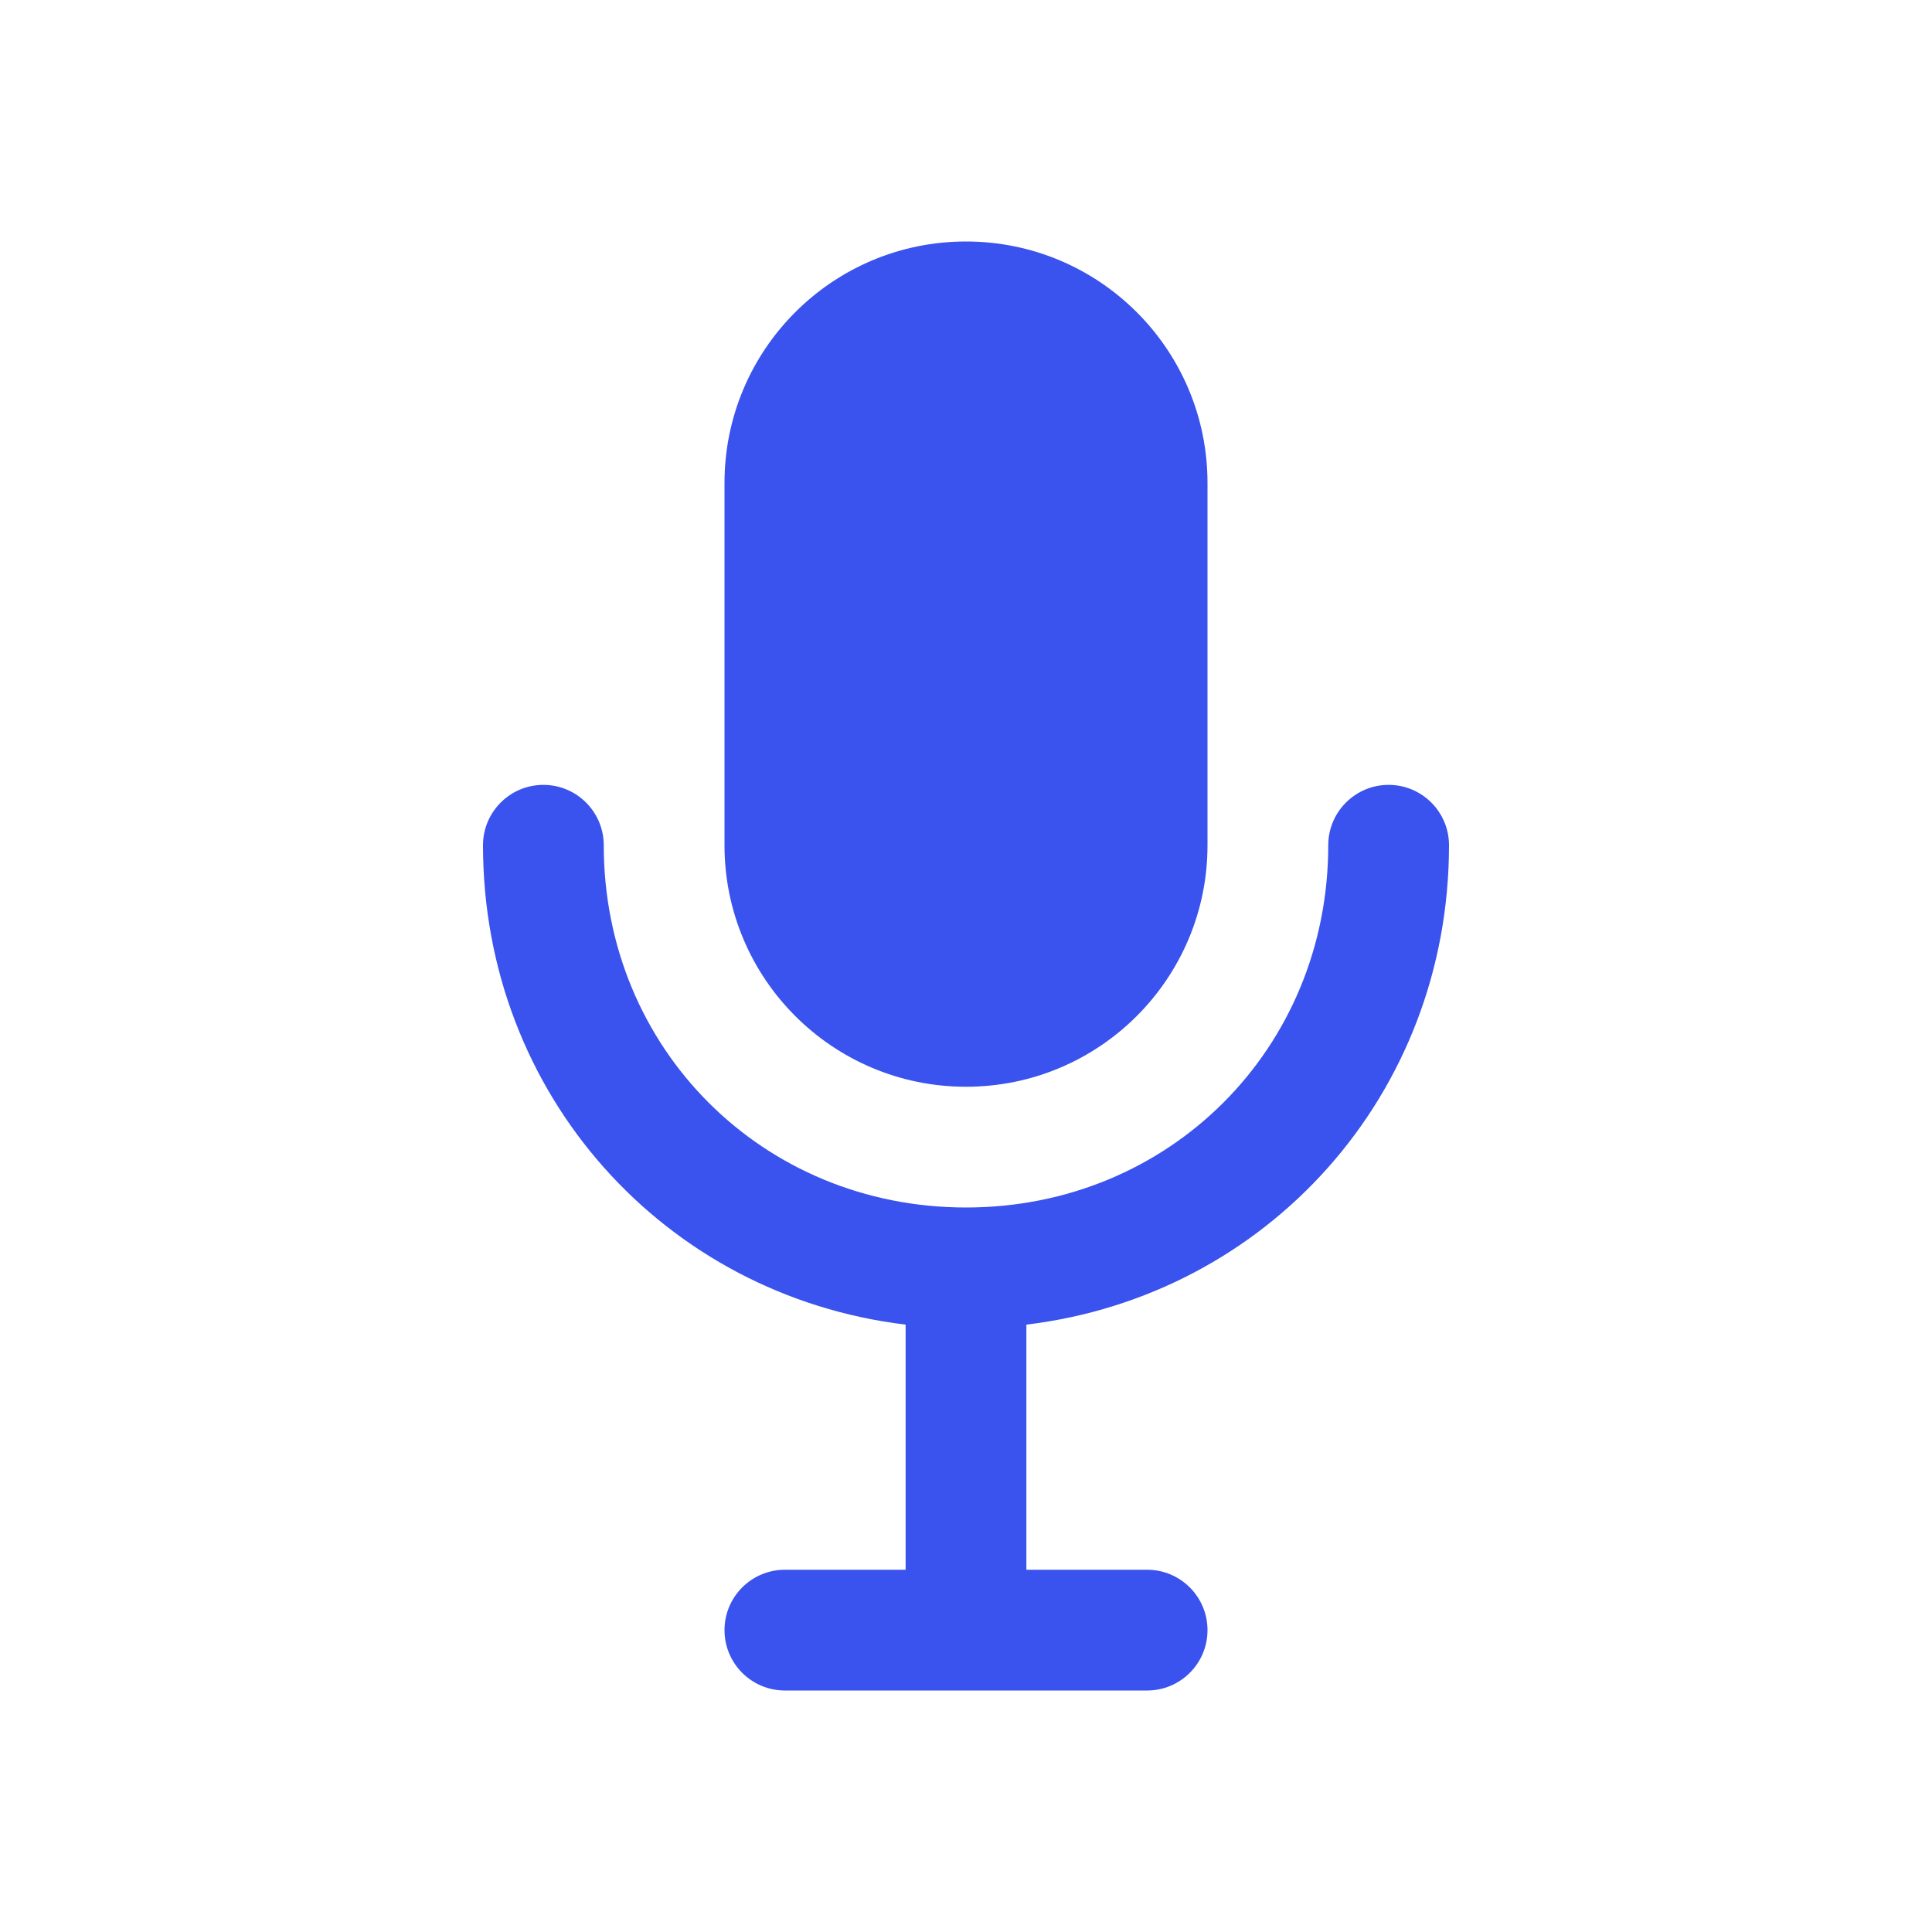
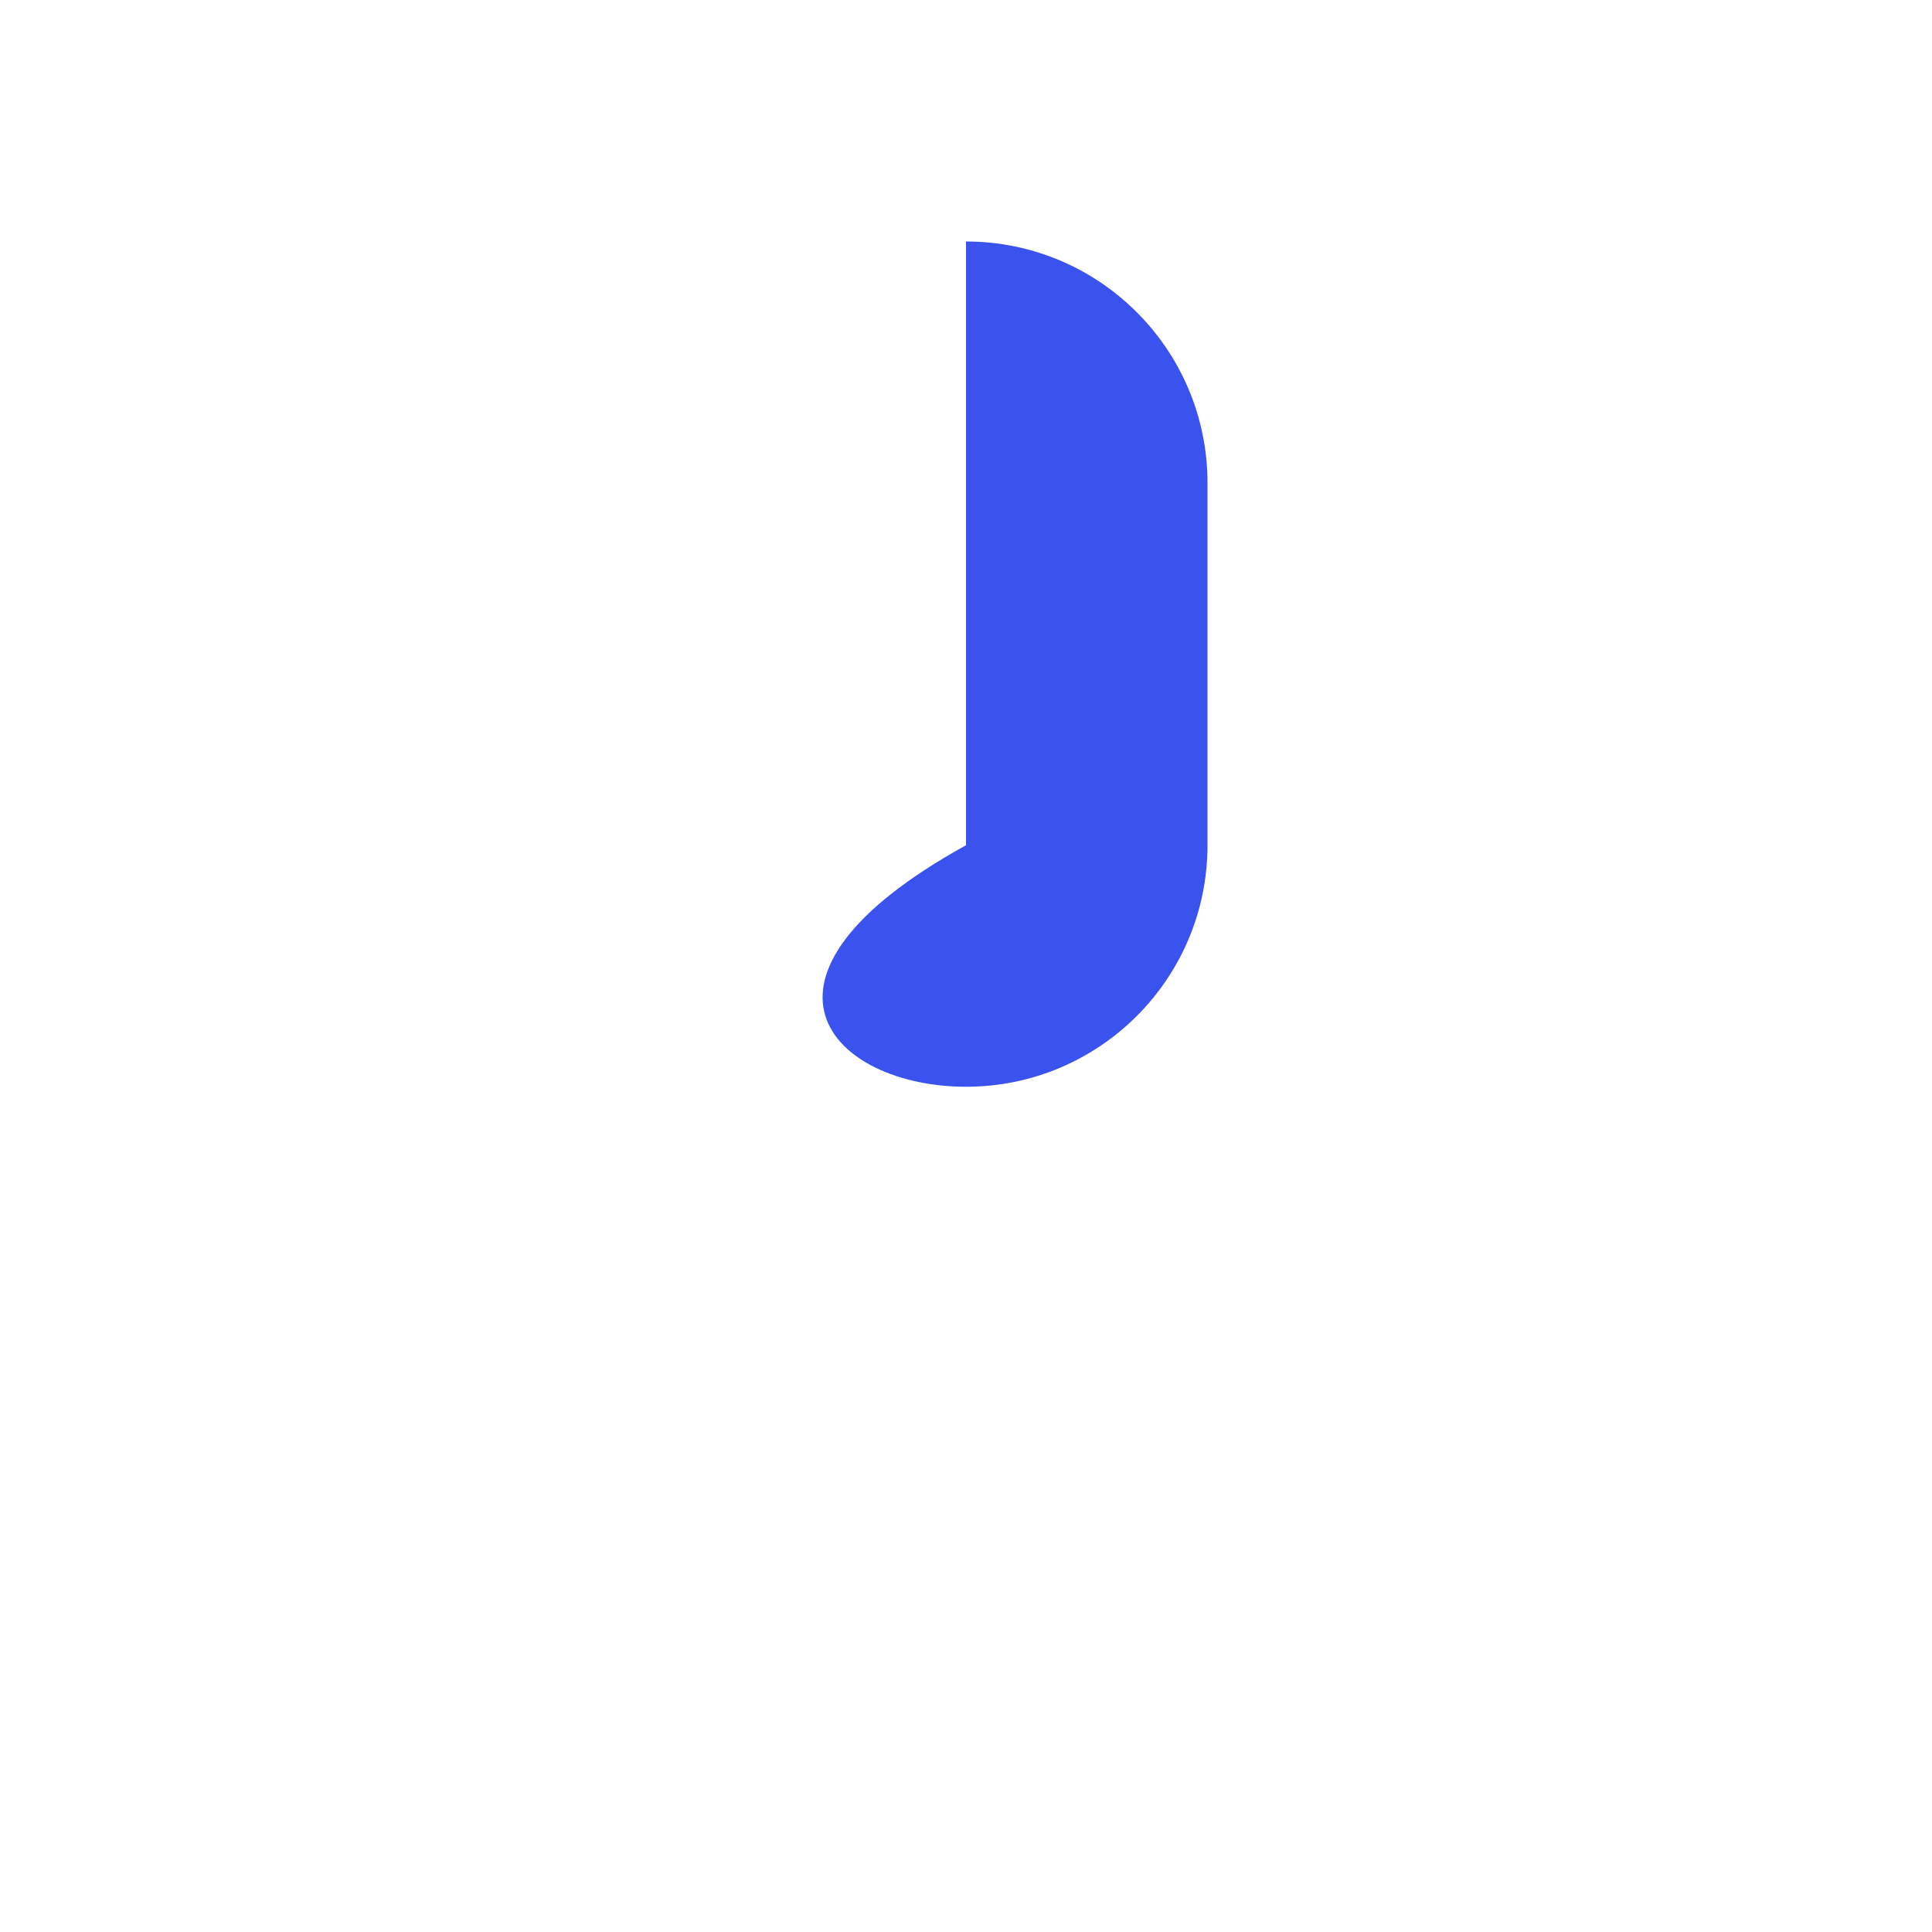
<svg xmlns="http://www.w3.org/2000/svg" width="800px" height="800px" viewBox="0 0 24 24" fill="none">
-   <path d="M12 3C10.343 3 9 4.343 9 6V10.5C9 12.157 10.343 13.5 12 13.5C13.657 13.5 15 12.157 15 10.5V6C15 4.343 13.657 3 12 3Z" fill="#3A52EE" />
-   <path d="M7.5 10.5C7.5 10.086 7.164 9.75 6.75 9.75C6.336 9.75 6 10.086 6 10.5C6 13.6 8.26 16.095 11.25 16.455V19.5H9.75C9.336 19.5 9 19.836 9 20.25C9 20.664 9.336 21 9.75 21H14.25C14.664 21 15 20.664 15 20.25C15 19.836 14.664 19.5 14.25 19.5H12.75V16.455C15.74 16.095 18 13.6 18 10.5C18 10.086 17.664 9.75 17.25 9.75C16.836 9.75 16.5 10.086 16.5 10.5C16.5 13.026 14.526 15 12 15C9.474 15 7.5 13.026 7.5 10.5Z" fill="#3A52EE" />
+   <path d="M12 3V10.5C9 12.157 10.343 13.5 12 13.5C13.657 13.5 15 12.157 15 10.5V6C15 4.343 13.657 3 12 3Z" fill="#3A52EE" />
</svg>